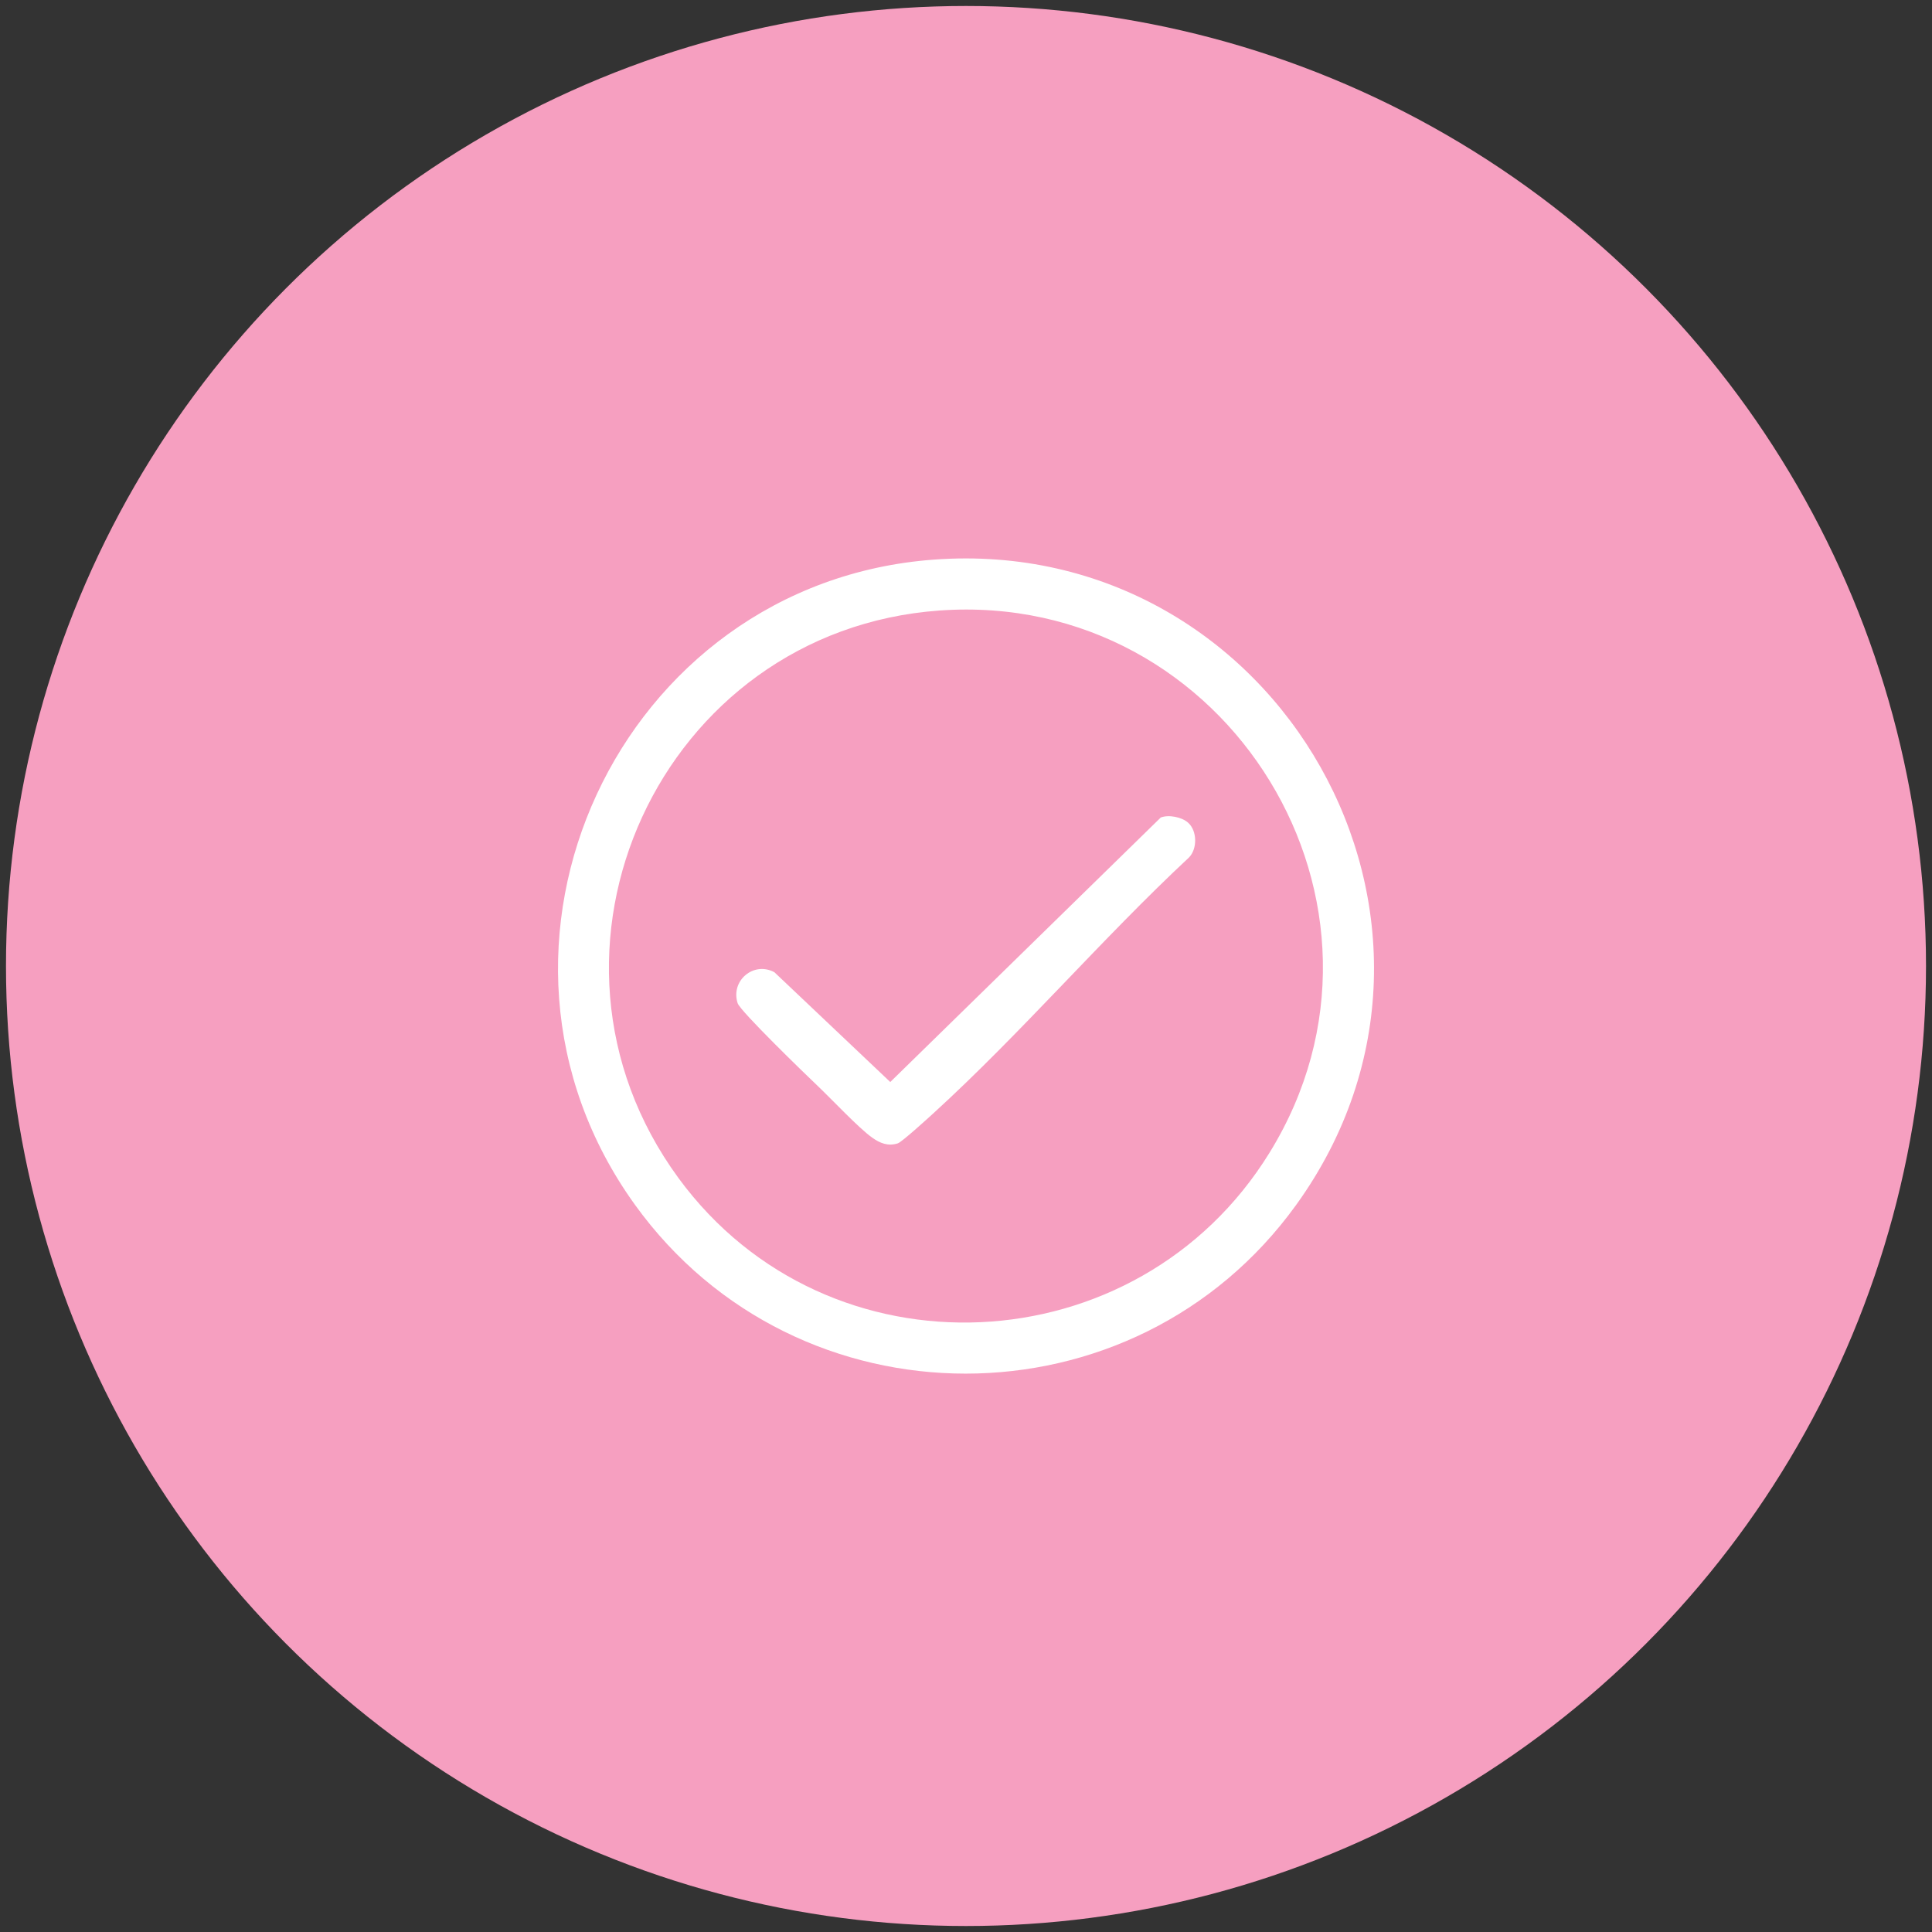
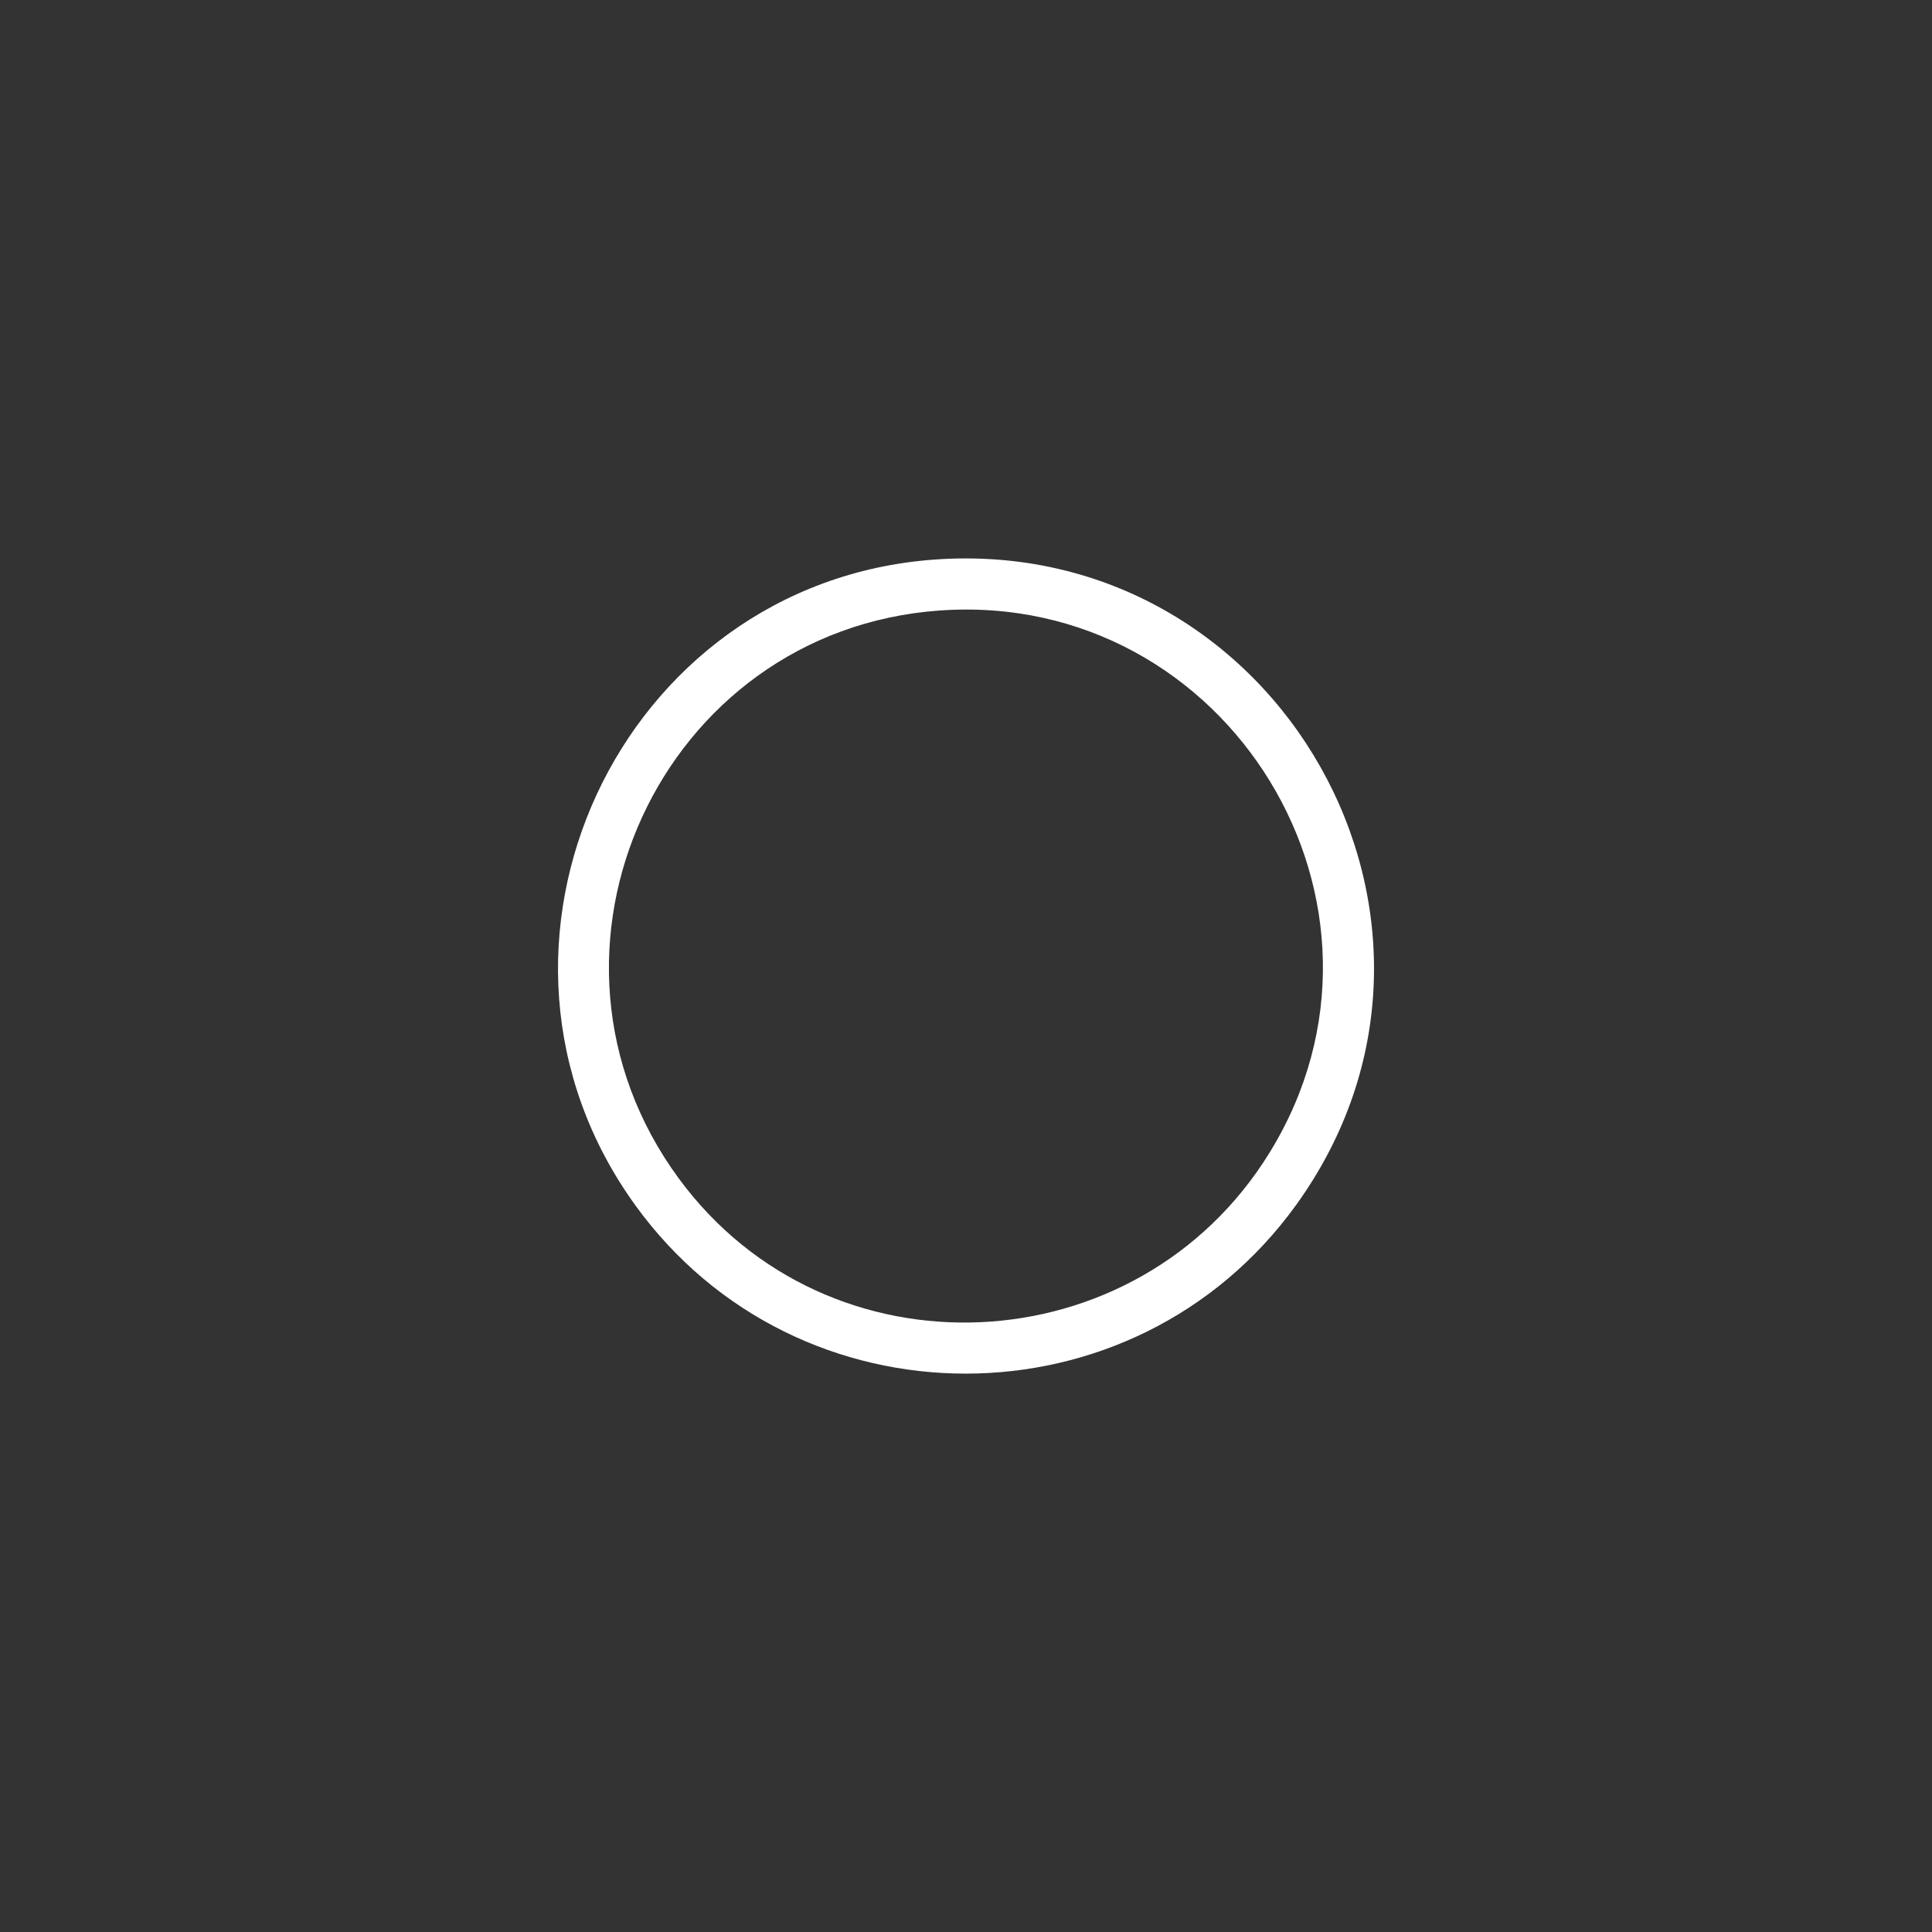
<svg xmlns="http://www.w3.org/2000/svg" id="Capa_1" data-name="Capa 1" viewBox="0 0 200 200">
  <rect x="0" y="0" width="200" height="200" fill="#333333" stroke="none" />
  <defs>
    <style>
      .cls-1 {
        fill: #fff;
      }

      .cls-2 {
        fill: #f69fc0;
      }
    </style>
  </defs>
-   <circle class="cls-2" cx="100" cy="100" r="99.38" />
  <g>
-     <path class="cls-1" d="M96.68,57.93c35.66-2.62,58.55,37.62,37.5,66.8-16.8,23.29-51.64,23.29-68.44,0-19.22-26.65-1.67-64.4,30.94-66.8ZM97.26,63.2c-28.88,2.07-44.2,35.33-27.01,58.77,15.46,21.08,47.5,19.54,61.17-2.64,15.79-25.6-4.31-58.27-34.16-56.13Z" />
-     <path class="cls-1" d="M123.01,85.18c.92.84.95,2.66.09,3.57-9.06,8.45-17.38,18.2-26.5,26.52-.57.52-3.25,2.96-3.66,3.09-1.01.32-1.84-.01-2.66-.6-1.39-.98-4.24-4.03-5.71-5.42-1.18-1.12-7.94-7.66-8.21-8.49-.75-2.32,1.64-4.36,3.8-3.21l12,11.37,28-27.38c.83-.33,2.21-.04,2.85.55Z" />
+     <path class="cls-1" d="M96.68,57.93c35.66-2.62,58.55,37.62,37.5,66.8-16.8,23.29-51.64,23.29-68.44,0-19.22-26.65-1.67-64.4,30.94-66.8ZM97.26,63.2c-28.88,2.07-44.2,35.33-27.01,58.77,15.46,21.08,47.5,19.54,61.17-2.64,15.79-25.6-4.31-58.27-34.16-56.13" />
  </g>
</svg>